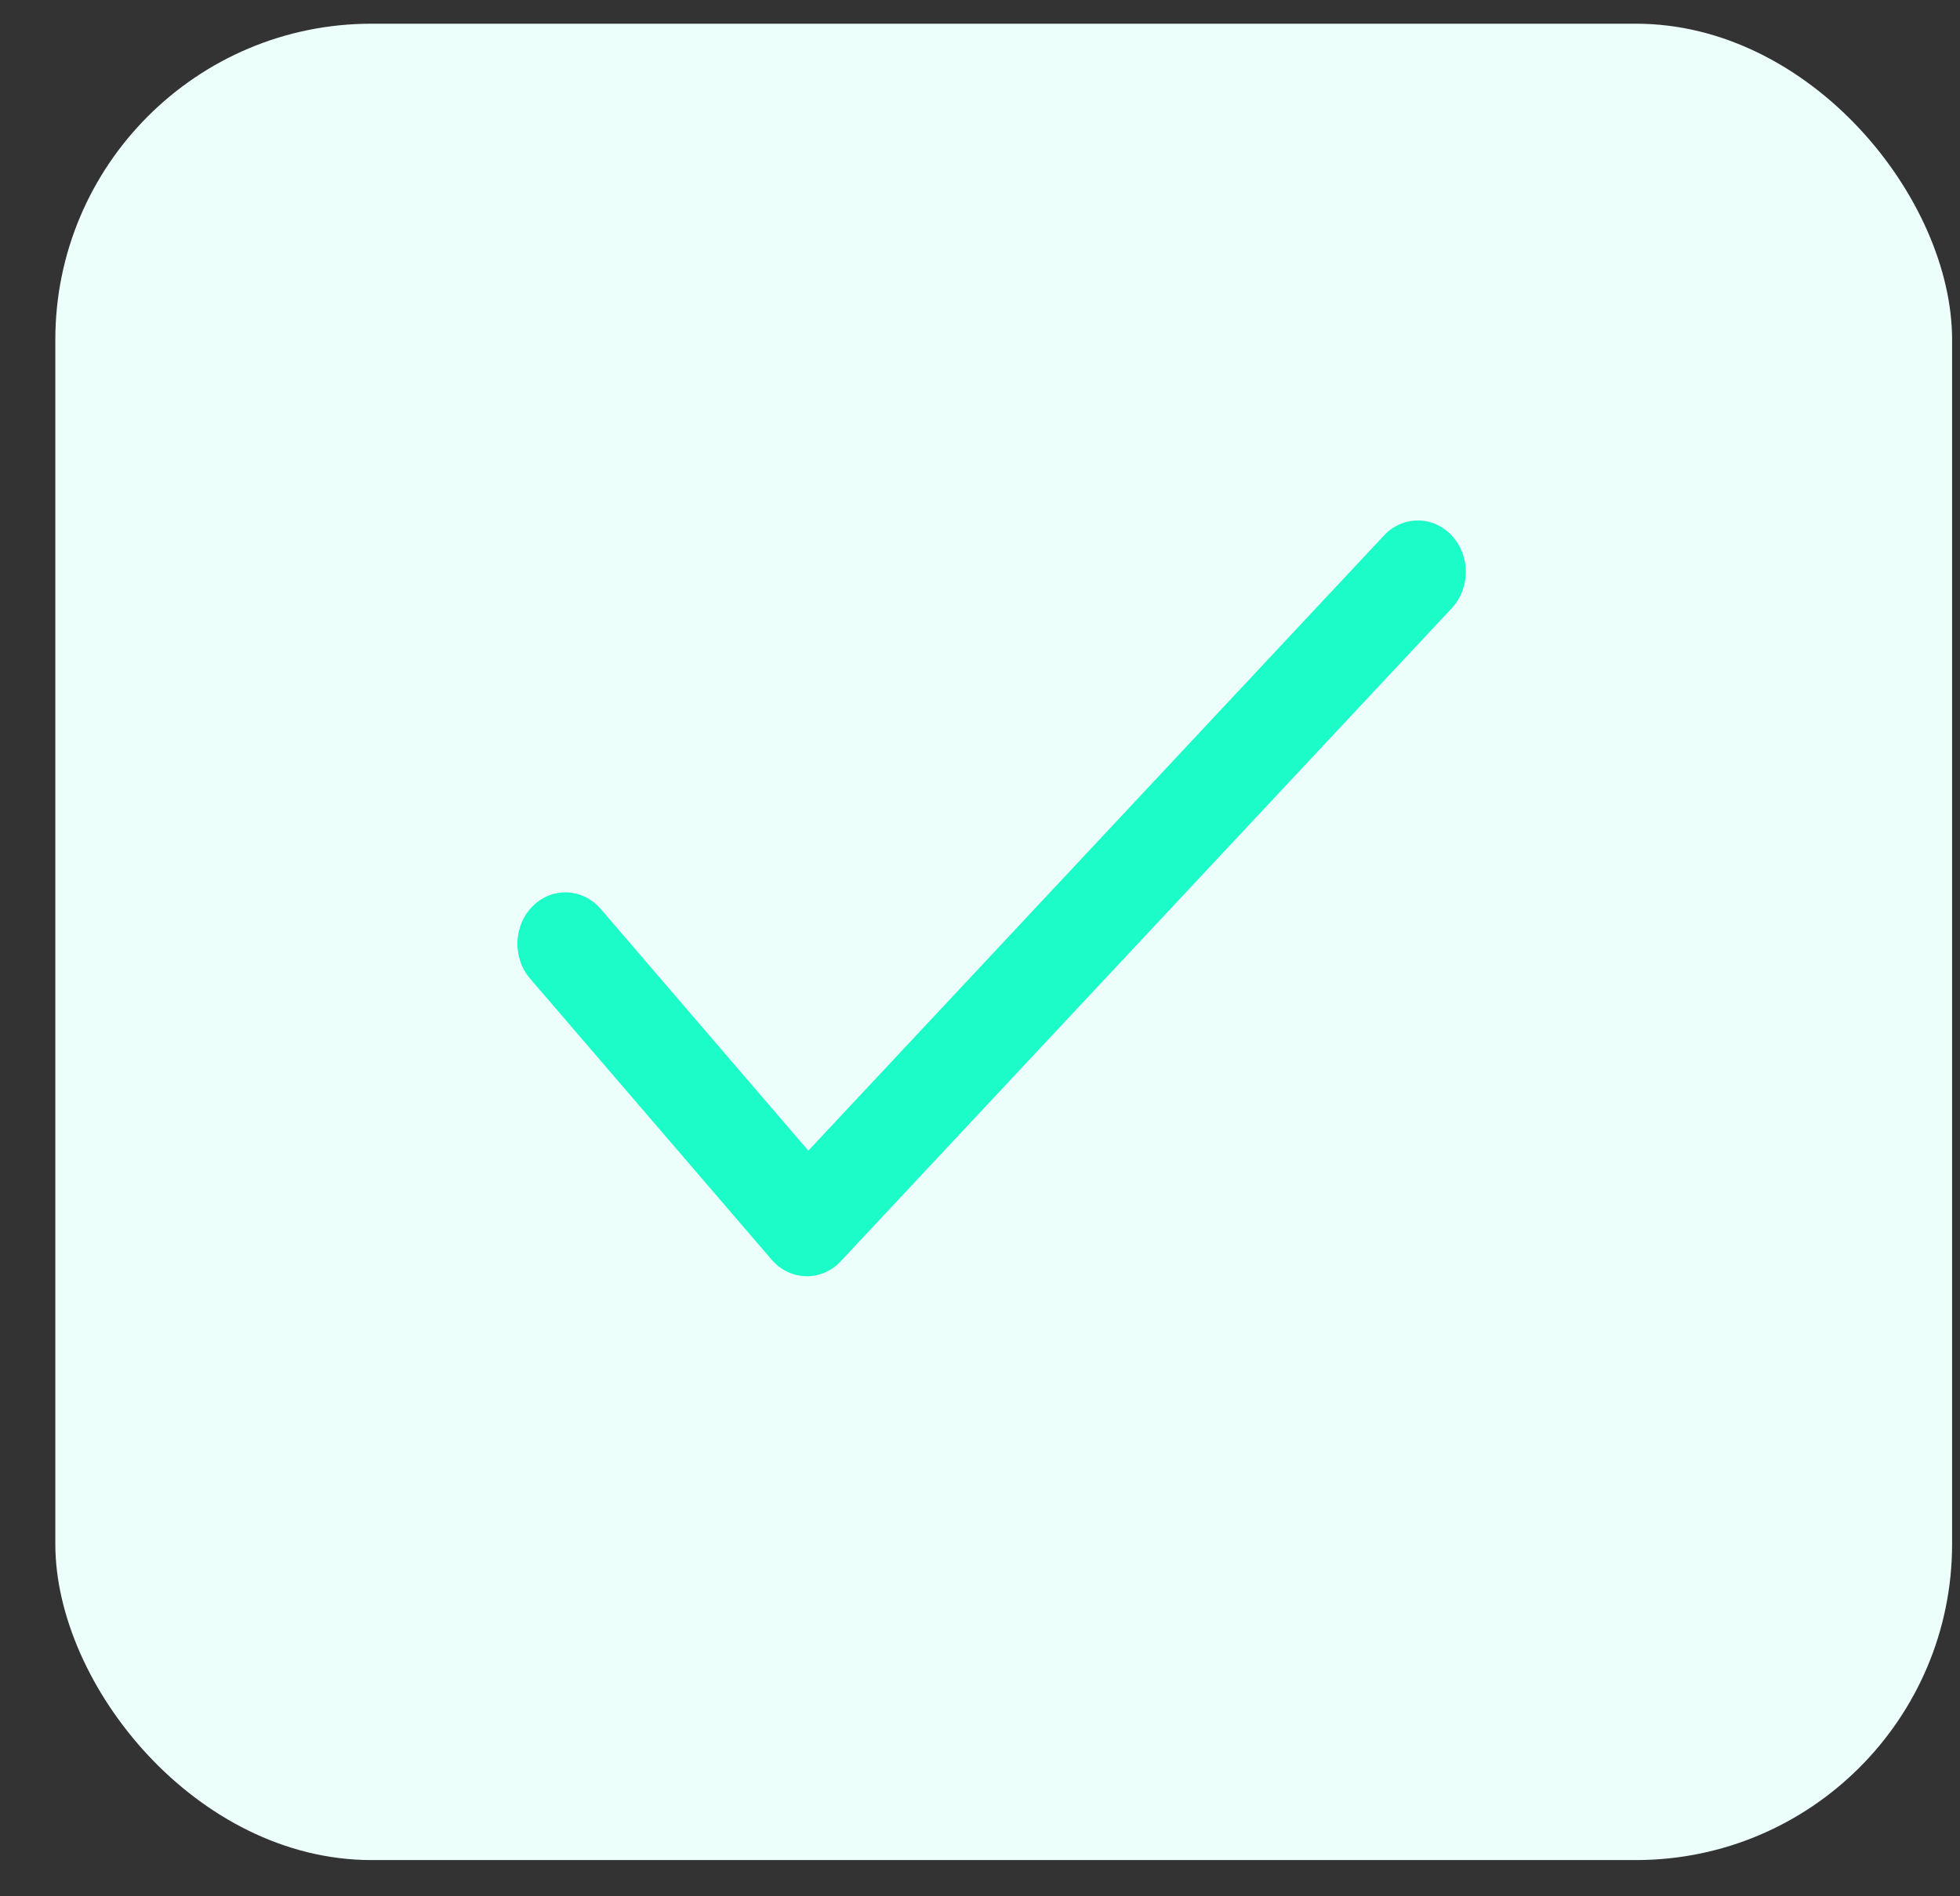
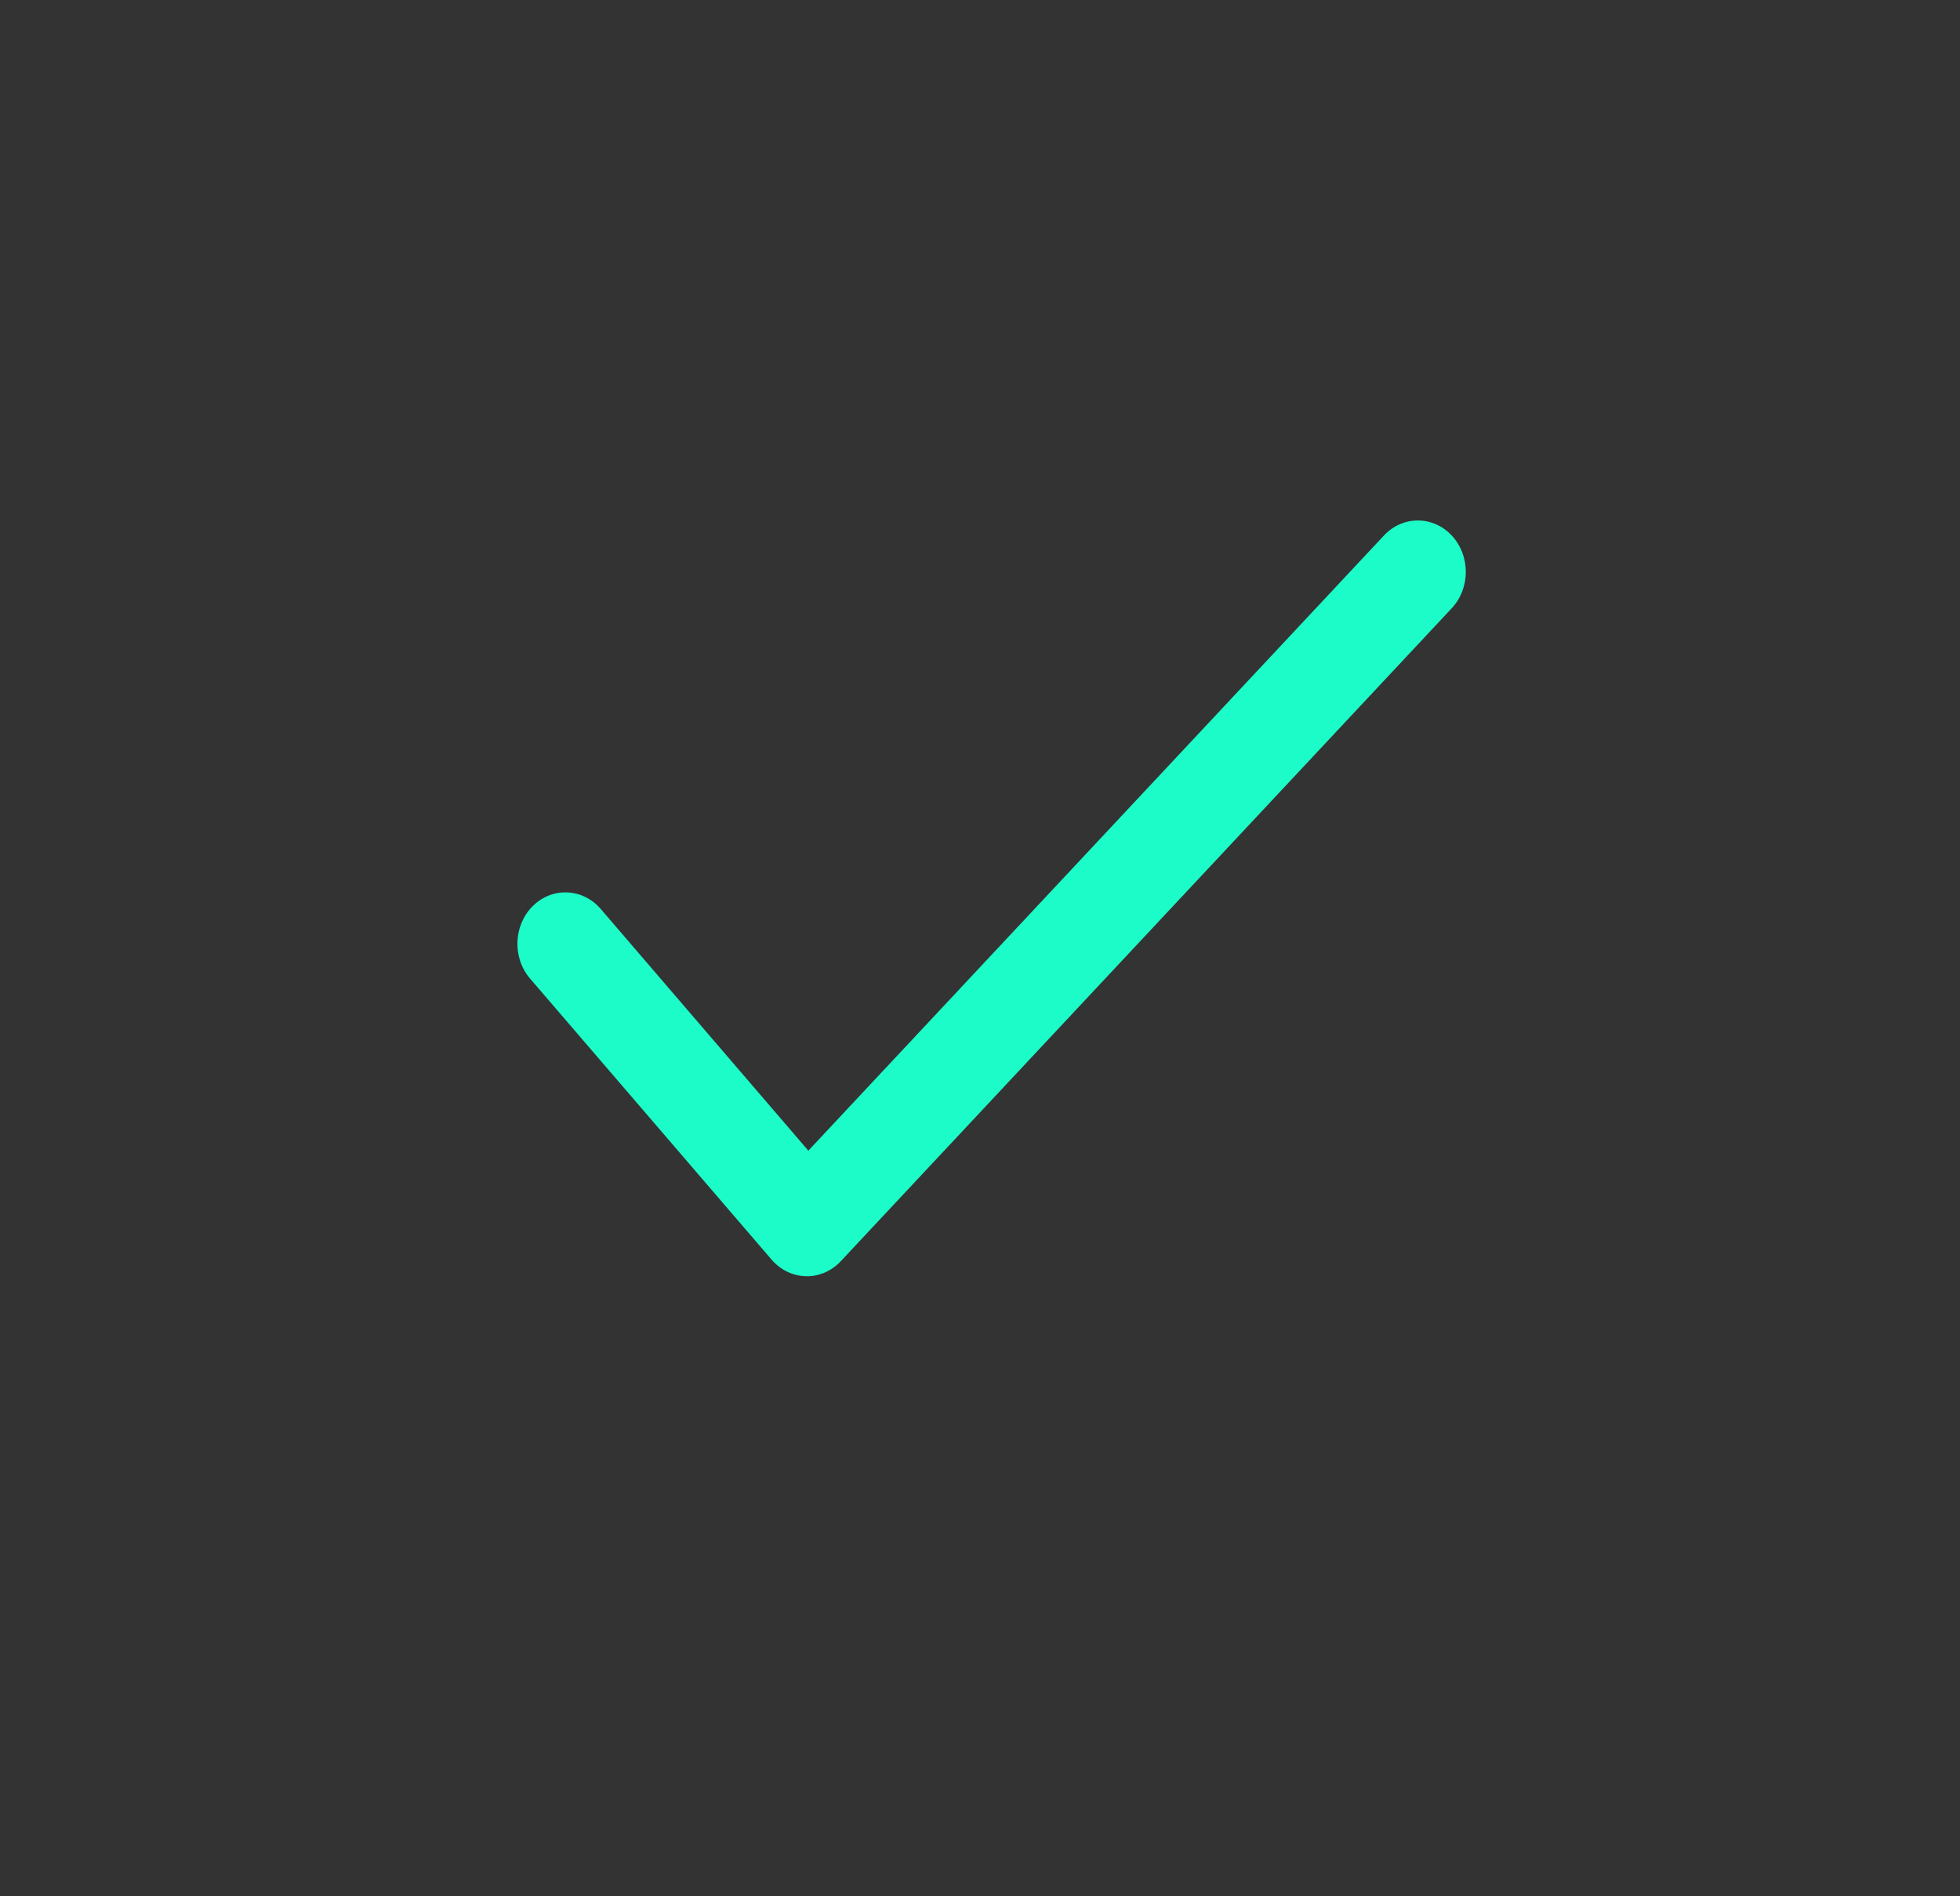
<svg xmlns="http://www.w3.org/2000/svg" width="31" height="30" viewBox="0 0 31 30" fill="none">
  <rect x="0" y="0" width="31" height="30" fill="#333333" stroke="none" />
-   <rect x="0.875" y="0.375" width="30" height="29.052" rx="5" fill="#EDFFFB" />
  <path d="M22.962 8.473C22.666 8.155 22.185 8.155 21.889 8.472L12.785 18.204L9.501 14.38C9.217 14.05 8.737 14.028 8.428 14.333C8.12 14.637 8.1 15.152 8.384 15.482L12.204 19.928C12.344 20.091 12.539 20.186 12.746 20.19C12.751 20.191 12.757 20.191 12.762 20.191C12.963 20.191 13.156 20.105 13.298 19.953L22.96 9.624C23.258 9.306 23.258 8.791 22.962 8.473Z" fill="#1CFCC8" />
</svg>